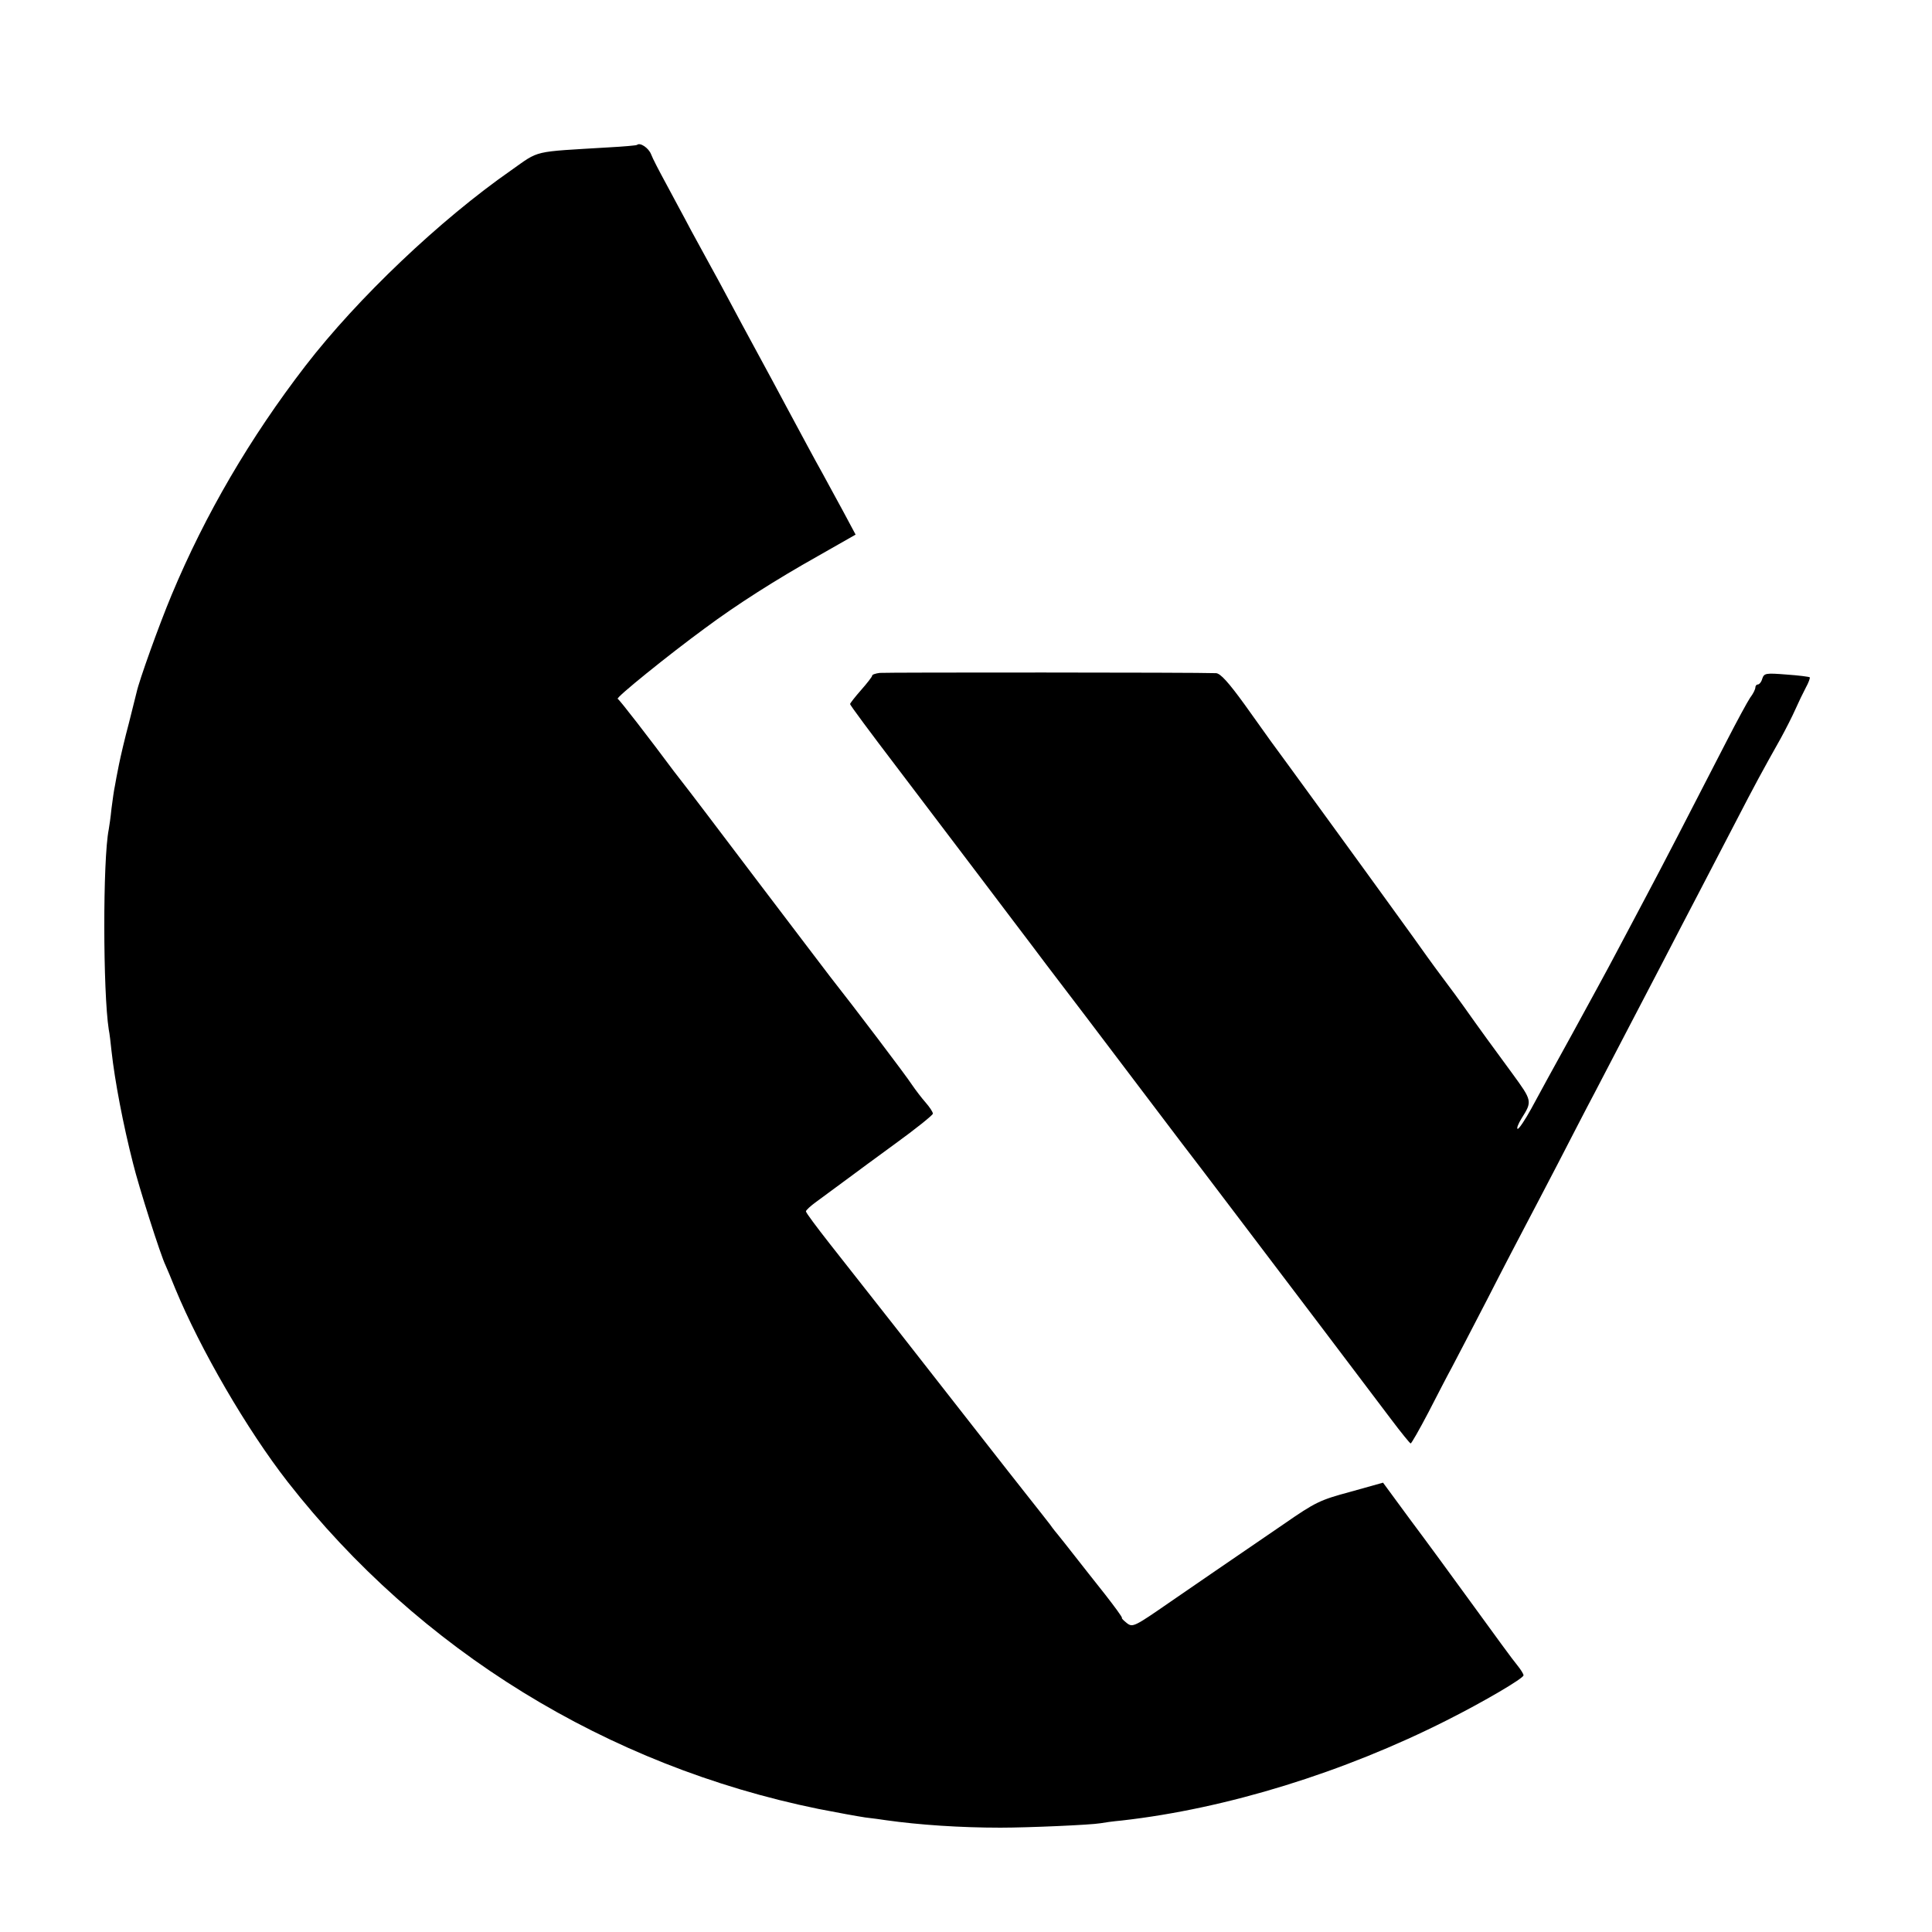
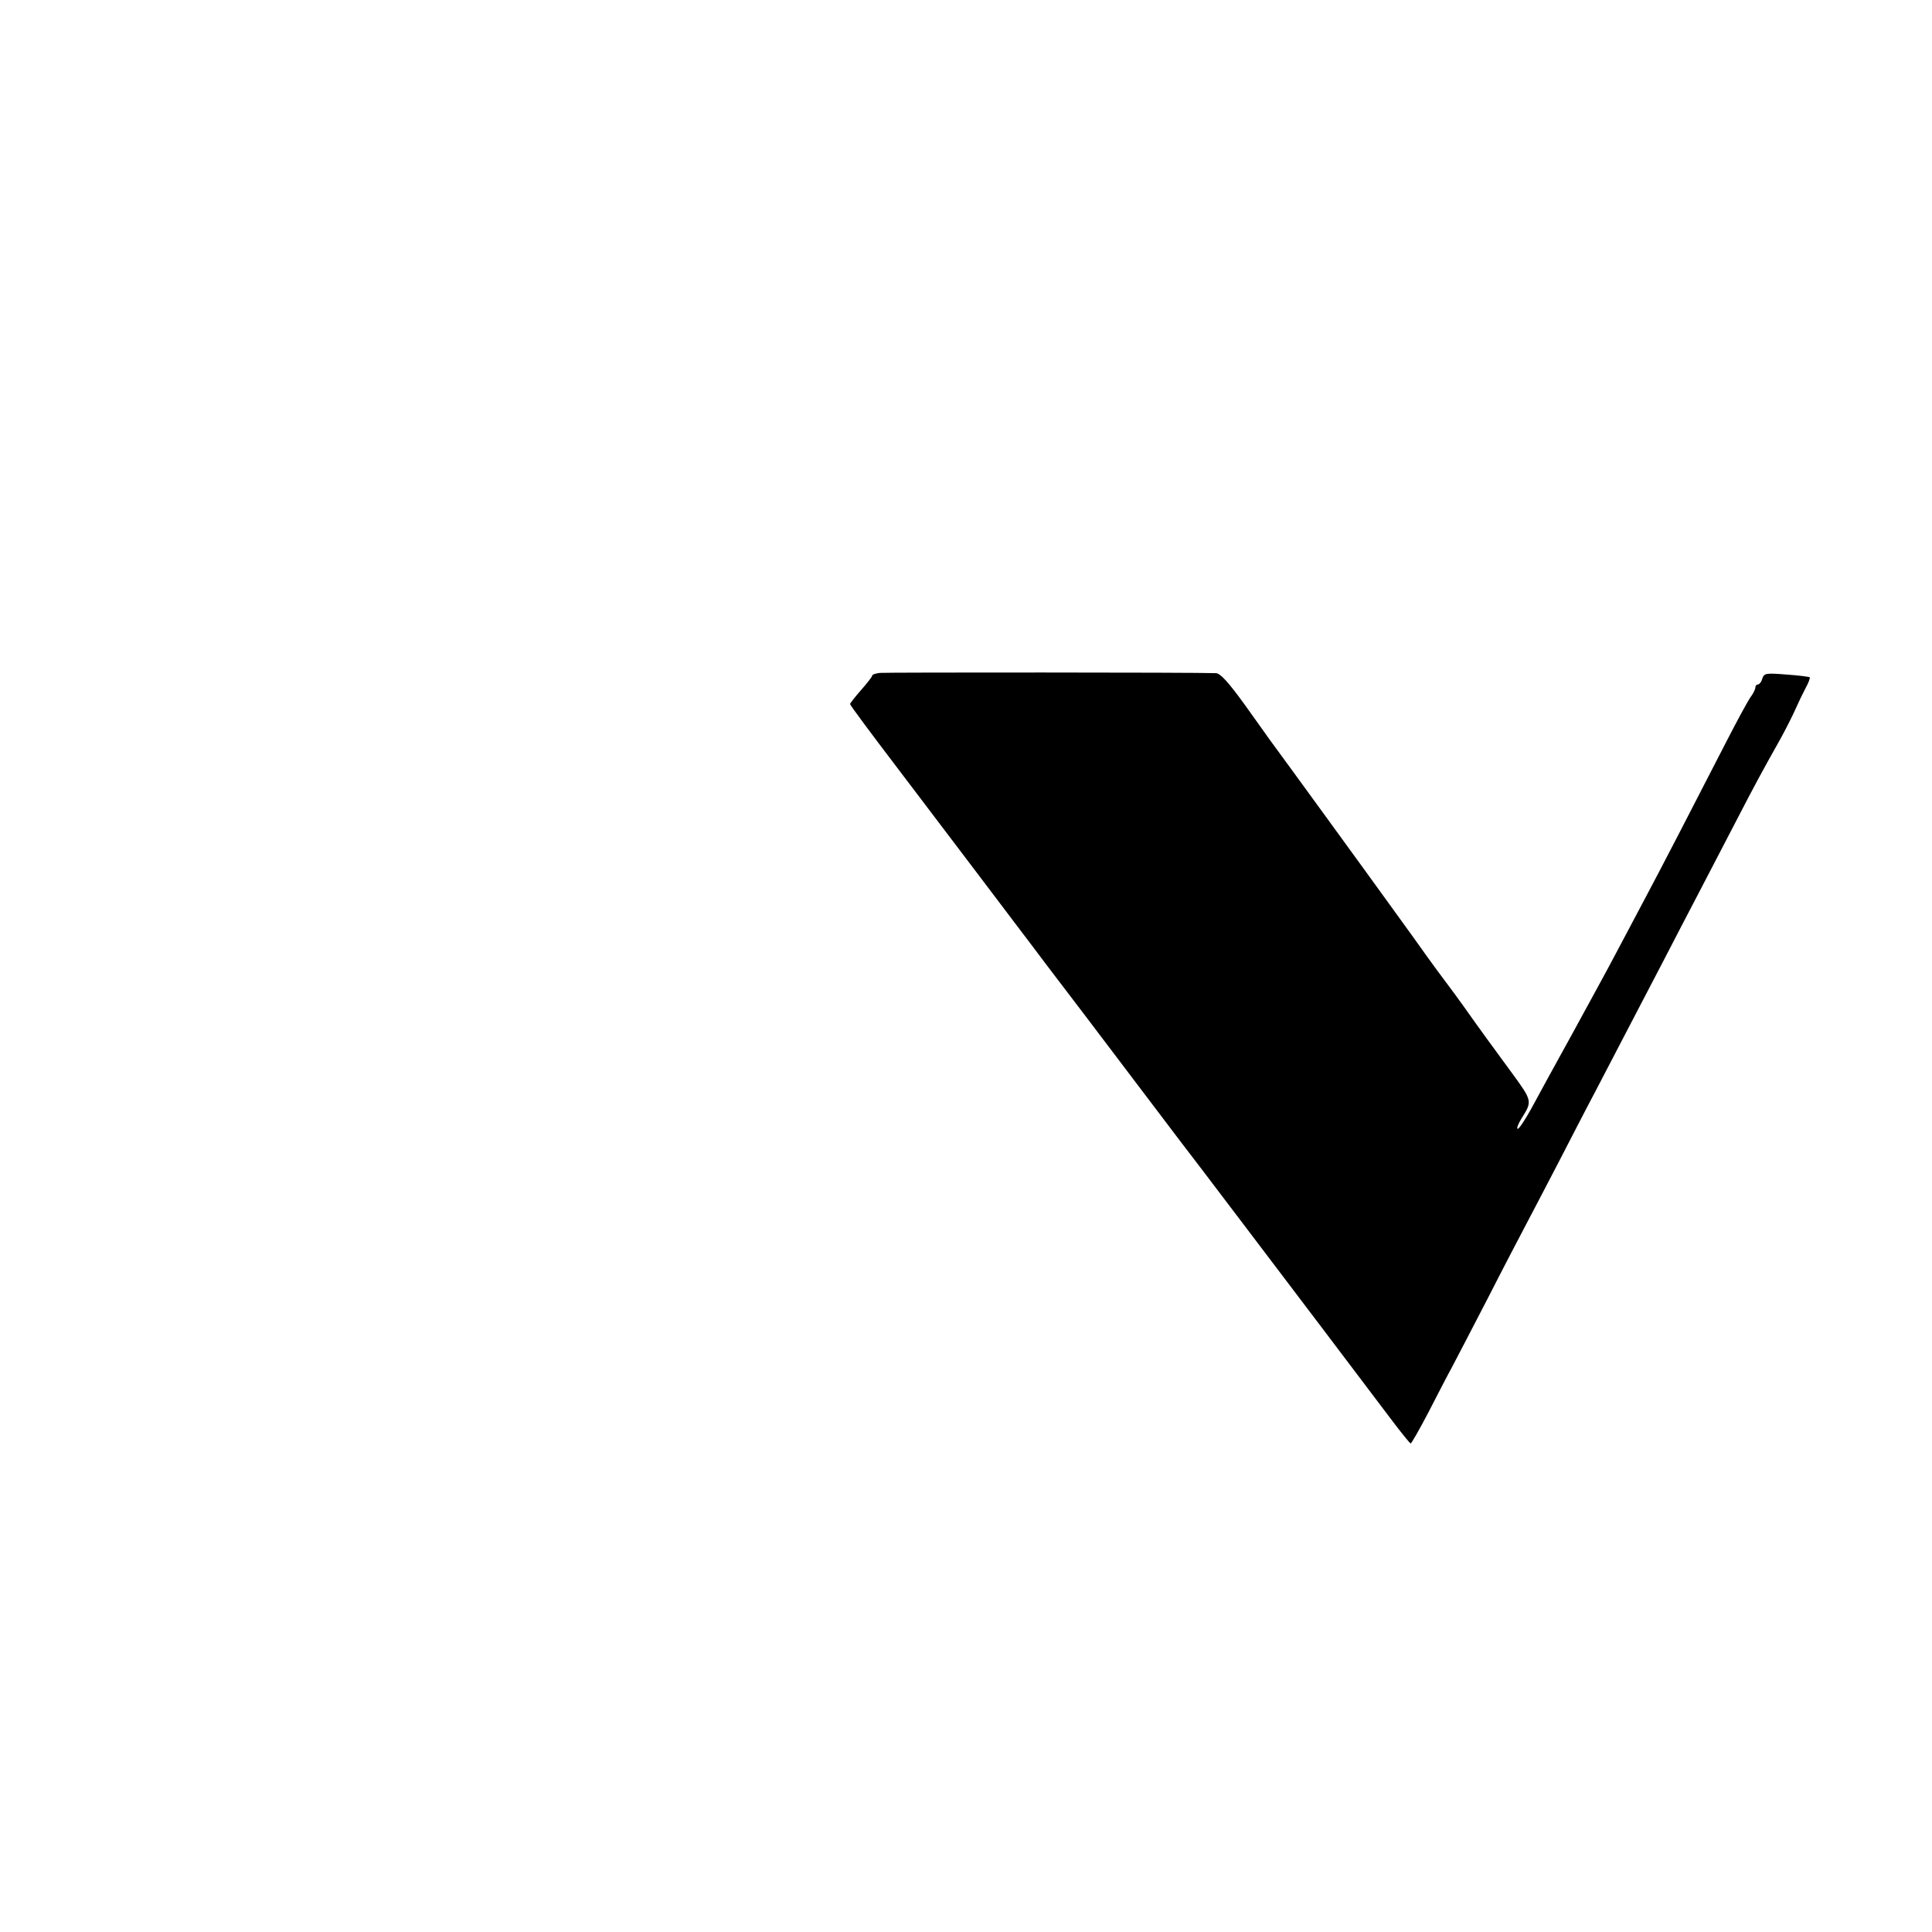
<svg xmlns="http://www.w3.org/2000/svg" version="1.0" width="700pt" height="700pt" viewBox="0 0 700 700" preserveAspectRatio="xMidYMid meet">
  <g transform="translate(0,700) scale(0.1,-0.1)" fill="#000000" stroke="none">
-     <path d="M2308 6475 c-2 -2 -48 -6 -103 -9 -280 -17 -248 -9 -353 -83 -257 -179 -556 -463 -745 -708 -201 -261 -363 -538 -485 -830 -46 -110 -118 -311 -127 -353 -2 -9 -15 -60 -28 -112 -14 -52 -30 -120 -36 -150 -6 -30 -13 -66 -15 -79 -3 -13 -8 -49 -12 -80 -3 -31 -8 -65 -10 -76 -22 -109 -21 -591 0 -725 3 -14 7 -49 10 -78 12 -109 42 -266 78 -407 20 -82 100 -334 118 -370 5 -11 21 -49 35 -84 91 -220 259 -510 408 -701 476 -609 1157 -1028 1922 -1184 66 -13 143 -27 170 -31 28 -3 61 -8 75 -10 120 -17 270 -27 415 -27 101 0 328 10 362 16 10 2 45 7 78 10 380 43 803 174 1177 363 135 68 278 152 278 163 0 5 -10 21 -23 37 -13 15 -83 111 -157 213 -74 102 -178 244 -232 316 l-97 132 -118 -33 c-111 -30 -126 -37 -243 -118 -245 -168 -277 -189 -410 -281 -130 -90 -136 -93 -157 -77 -11 9 -20 17 -18 19 2 2 -26 40 -61 85 -36 45 -86 109 -112 142 -26 33 -51 65 -57 72 -5 6 -20 24 -31 40 -12 15 -48 62 -81 103 -62 78 -275 351 -470 600 -145 184 -145 184 -247 314 -47 60 -86 112 -86 117 0 4 17 20 38 35 96 71 128 94 137 101 6 5 72 53 147 108 76 55 138 105 138 110 0 6 -12 24 -26 40 -15 17 -37 46 -50 65 -19 30 -210 282 -296 391 -14 19 -136 178 -269 354 -133 176 -253 334 -266 350 -13 17 -27 35 -31 40 -87 117 -198 261 -204 263 -8 4 184 159 315 255 117 87 257 176 410 262 l137 78 -46 86 c-26 47 -59 109 -74 136 -32 57 -68 125 -130 240 -23 44 -71 132 -105 195 -34 63 -82 151 -105 195 -23 44 -53 98 -65 120 -12 22 -44 81 -71 130 -26 50 -68 126 -91 170 -24 44 -49 92 -54 106 -9 23 -40 44 -51 34z" />
    <path d="M3188 4562 c-16 -2 -28 -6 -28 -10 0 -4 -18 -27 -40 -52 -22 -25 -40 -48 -40 -51 0 -4 75 -105 168 -227 92 -121 226 -298 298 -393 72 -96 183 -241 245 -324 63 -82 213 -280 334 -440 120 -159 223 -294 228 -300 4 -5 62 -82 129 -170 67 -88 205 -270 307 -405 102 -135 215 -284 251 -332 36 -48 68 -87 71 -88 3 0 32 51 64 112 32 62 70 136 85 163 15 28 73 140 130 250 56 110 120 232 140 270 21 39 72 138 115 220 43 83 103 200 135 260 32 61 82 157 112 215 30 58 90 173 133 255 43 83 101 195 130 250 29 55 87 168 130 250 76 147 99 189 167 310 18 33 42 80 53 105 11 25 28 60 38 79 10 18 16 35 14 37 -2 2 -40 7 -84 10 -76 6 -81 5 -88 -15 -3 -12 -11 -21 -16 -21 -5 0 -9 -5 -9 -11 0 -6 -8 -23 -19 -37 -10 -15 -48 -85 -85 -157 -132 -257 -238 -462 -293 -565 -31 -58 -78 -148 -106 -200 -27 -52 -100 -185 -160 -295 -61 -110 -128 -233 -149 -272 -22 -40 -44 -73 -49 -73 -5 0 1 17 14 38 39 62 39 63 -34 163 -64 87 -121 165 -176 243 -12 17 -47 65 -78 106 -31 41 -78 107 -105 145 -28 39 -70 97 -94 130 -24 33 -125 173 -225 310 -100 138 -189 259 -197 270 -8 11 -51 71 -95 133 -58 80 -87 112 -103 113 -68 3 -1196 3 -1218 1z" />
  </g>
</svg>